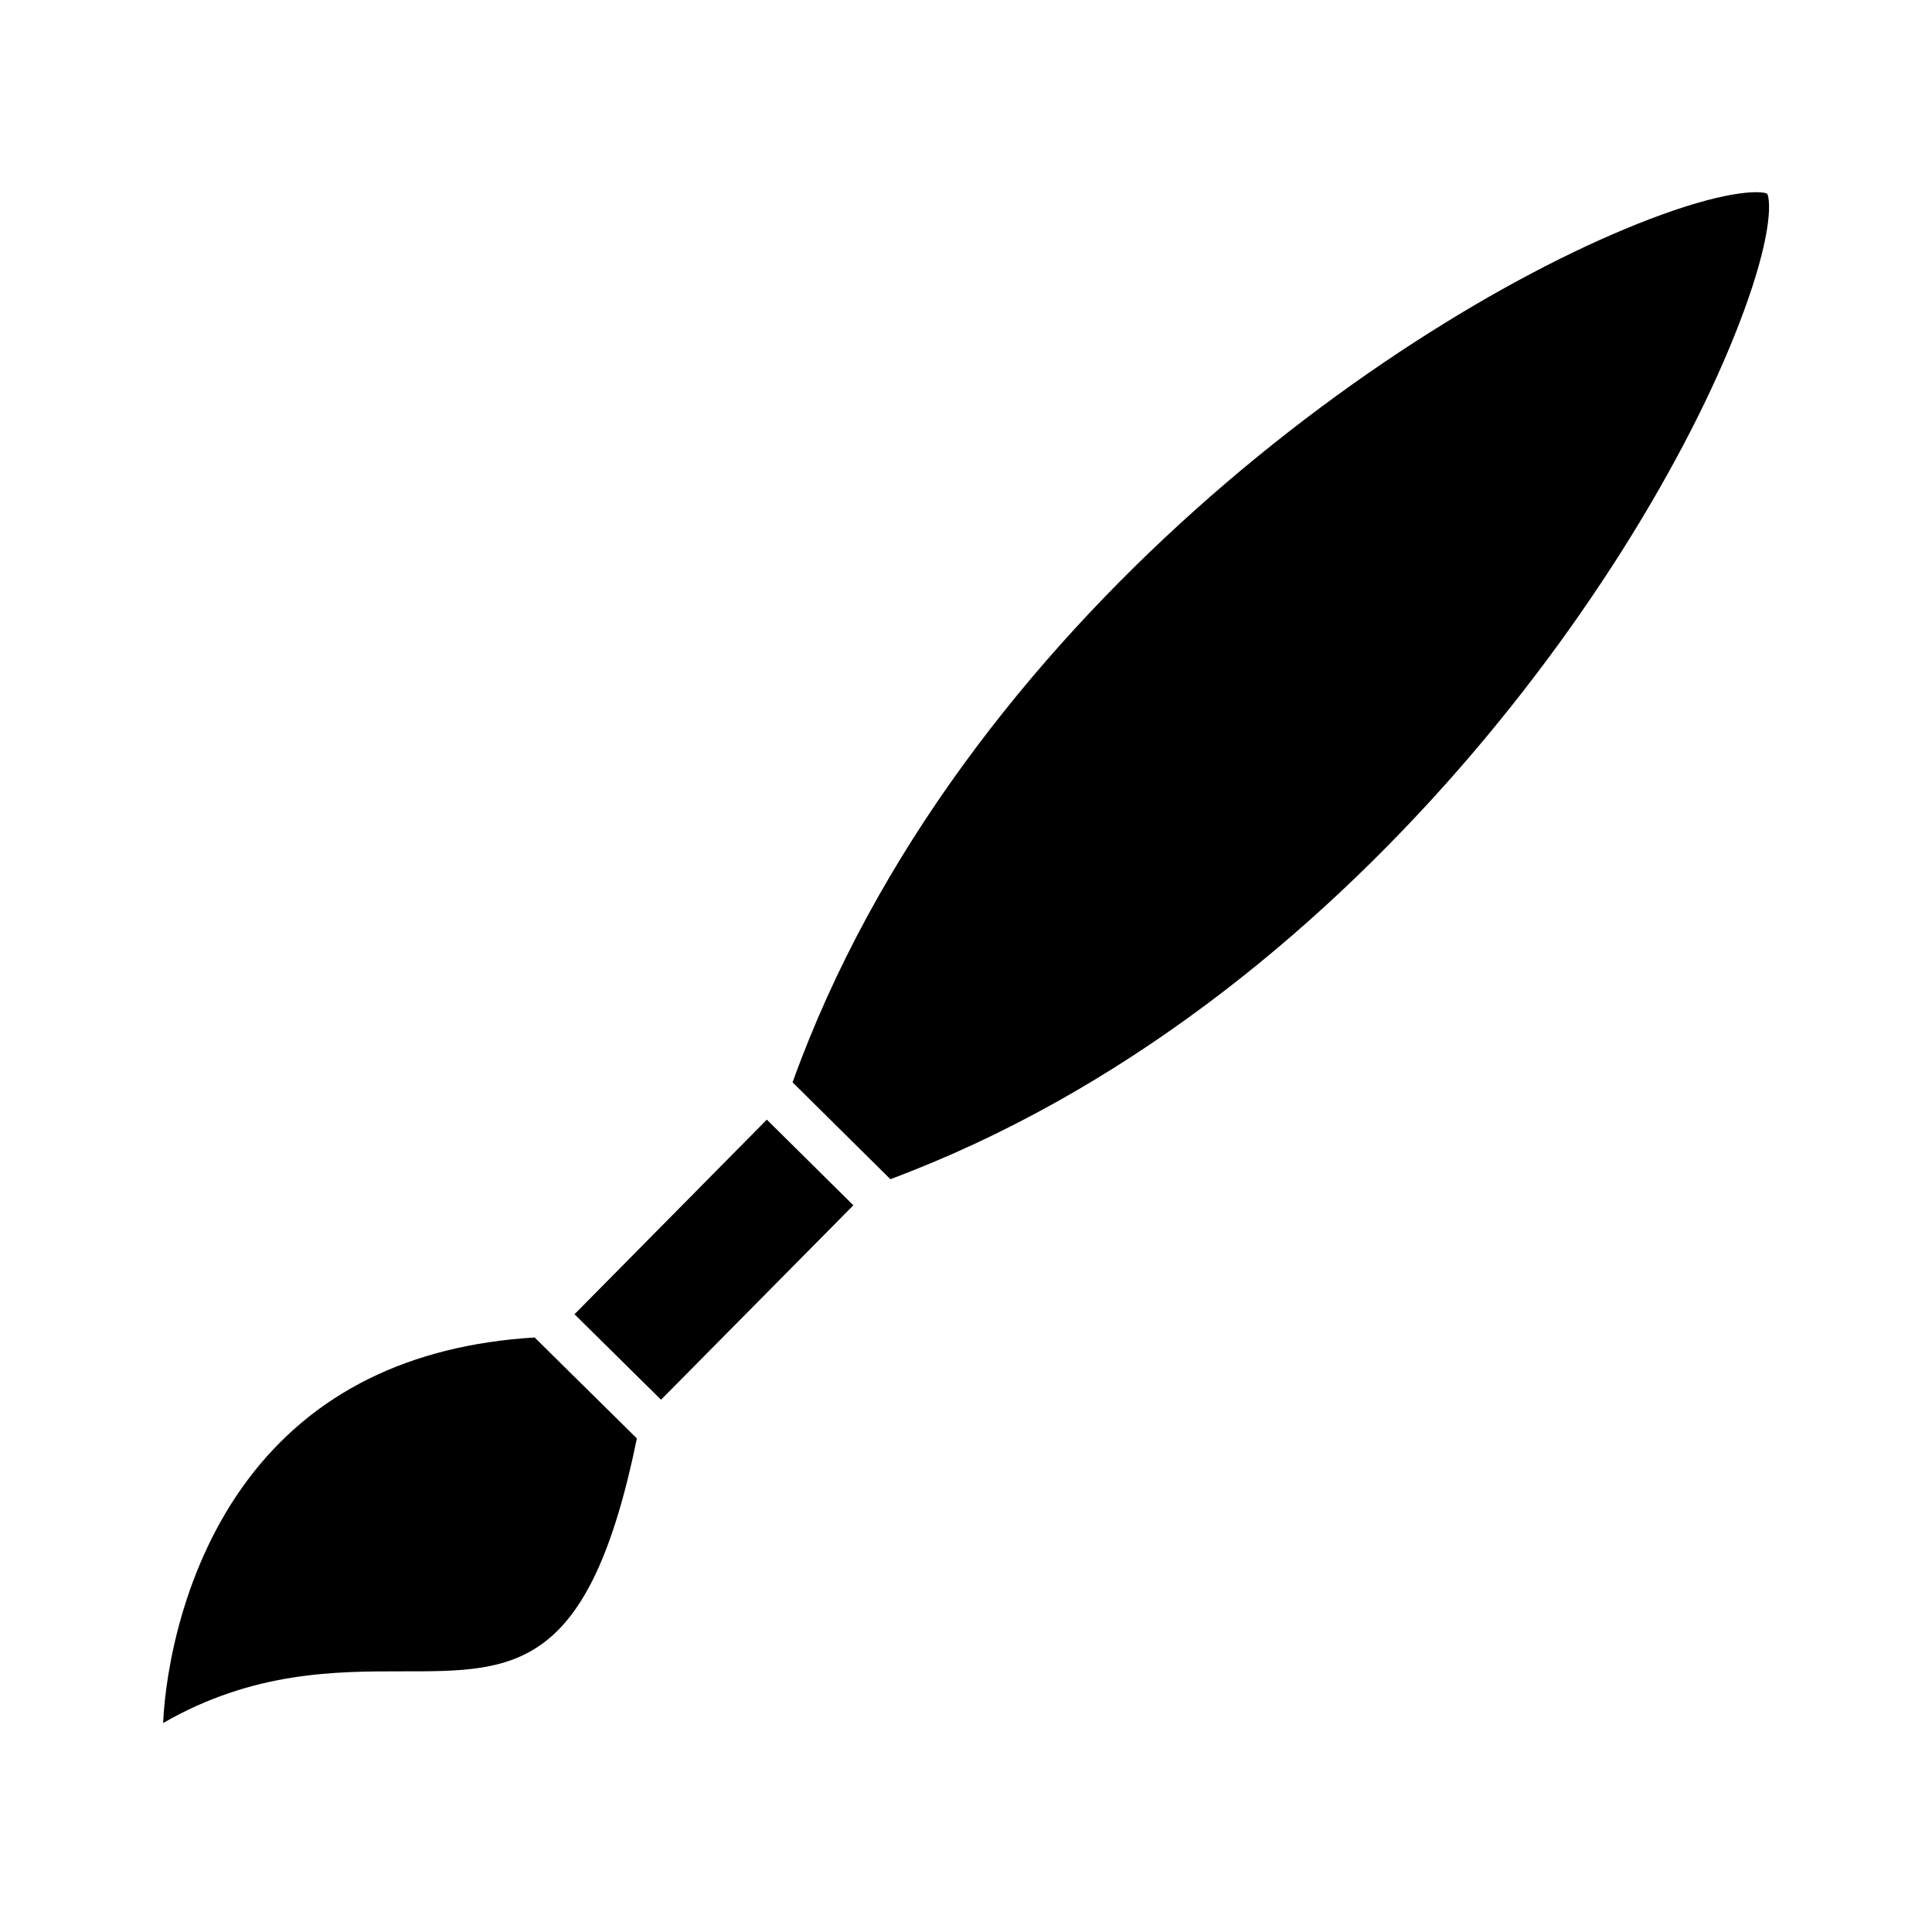
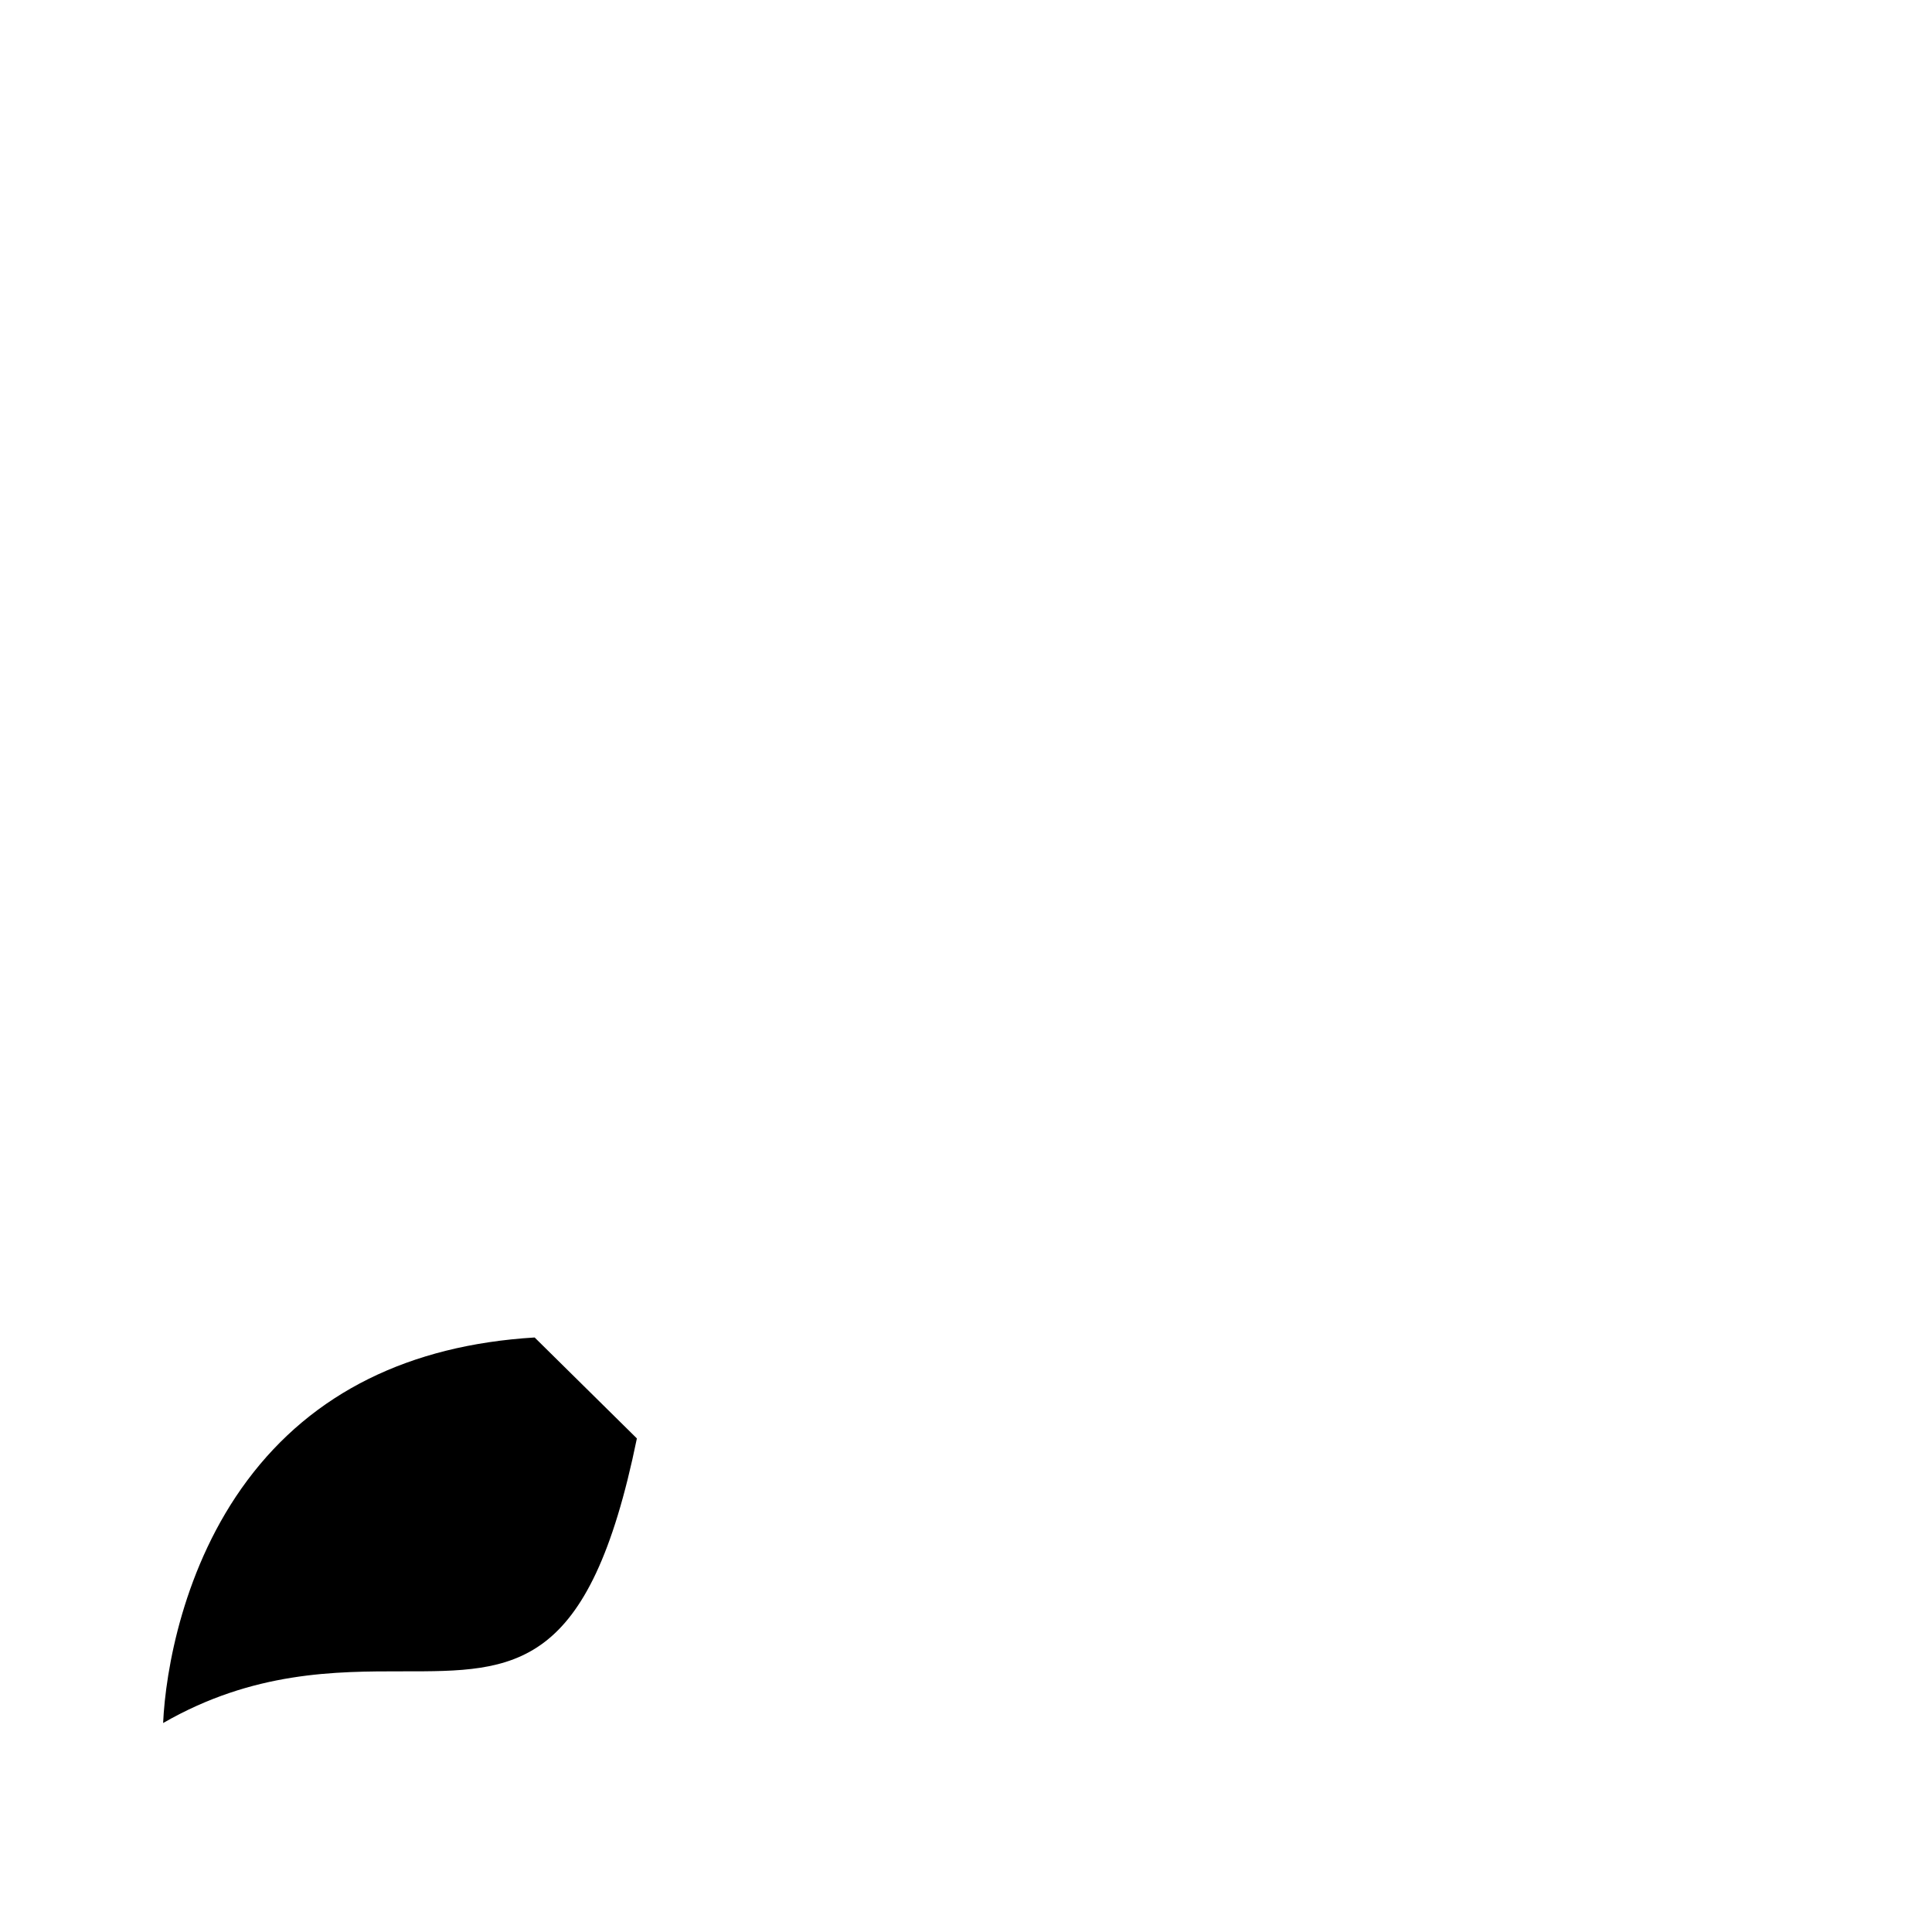
<svg xmlns="http://www.w3.org/2000/svg" fill="#000000" width="800px" height="800px" version="1.1" viewBox="144 144 512 512">
  <g>
-     <path d="m319.18 514.94 50.973-51.523-22.934-22.703-50.969 51.578z" />
    <path d="m187.23 600.62c23.867-13.754 45.77-13.707 63.637-13.699 29.758 0.031 49.277-0.008 61.914-61.723l-27.094-26.75c-33.195 2.016-58.836 14.672-76.113 37.824-17.023 22.793-21.723 50.531-22.344 64.348z" />
-     <path d="m612.32 195.32c-1.426-0.684-9.273-1.227-28.102 5.621-66.062 24.051-186.16 107.54-230.18 229.89l25.922 25.664c122.02-45.531 204.07-166.68 227.26-233.05 6.531-18.711 5.926-26.512 5.102-28.121z" />
  </g>
</svg>